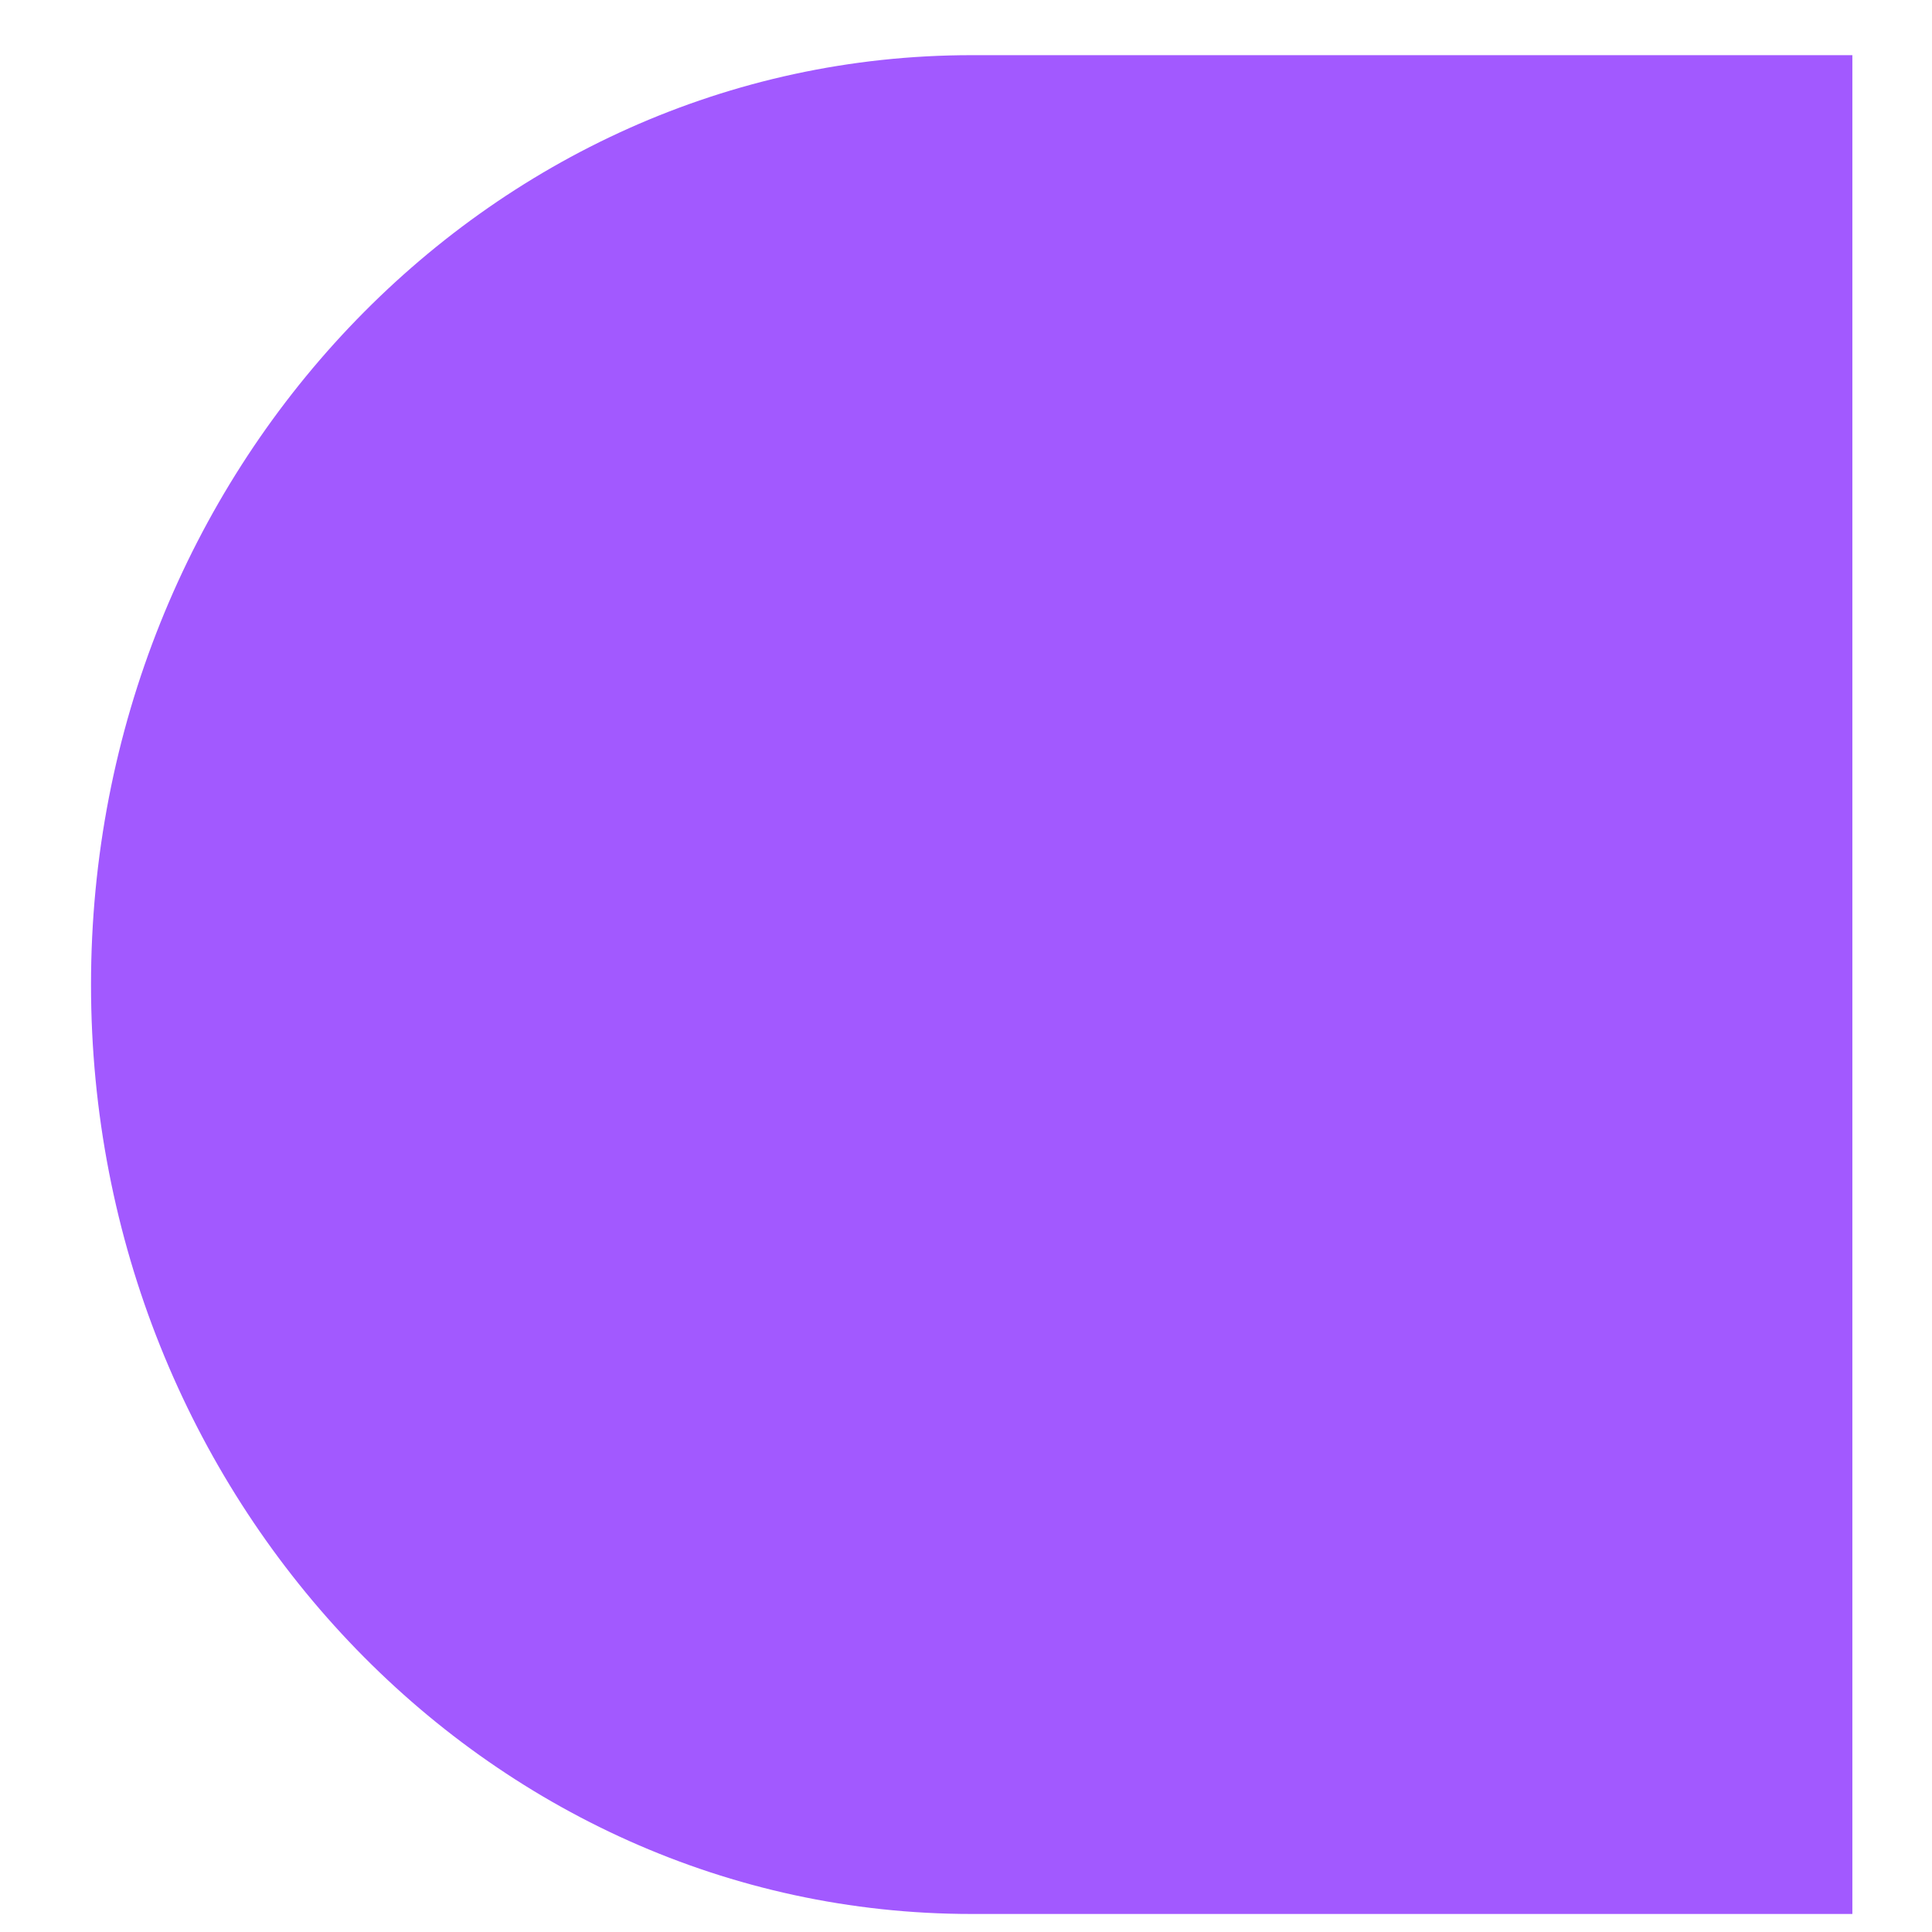
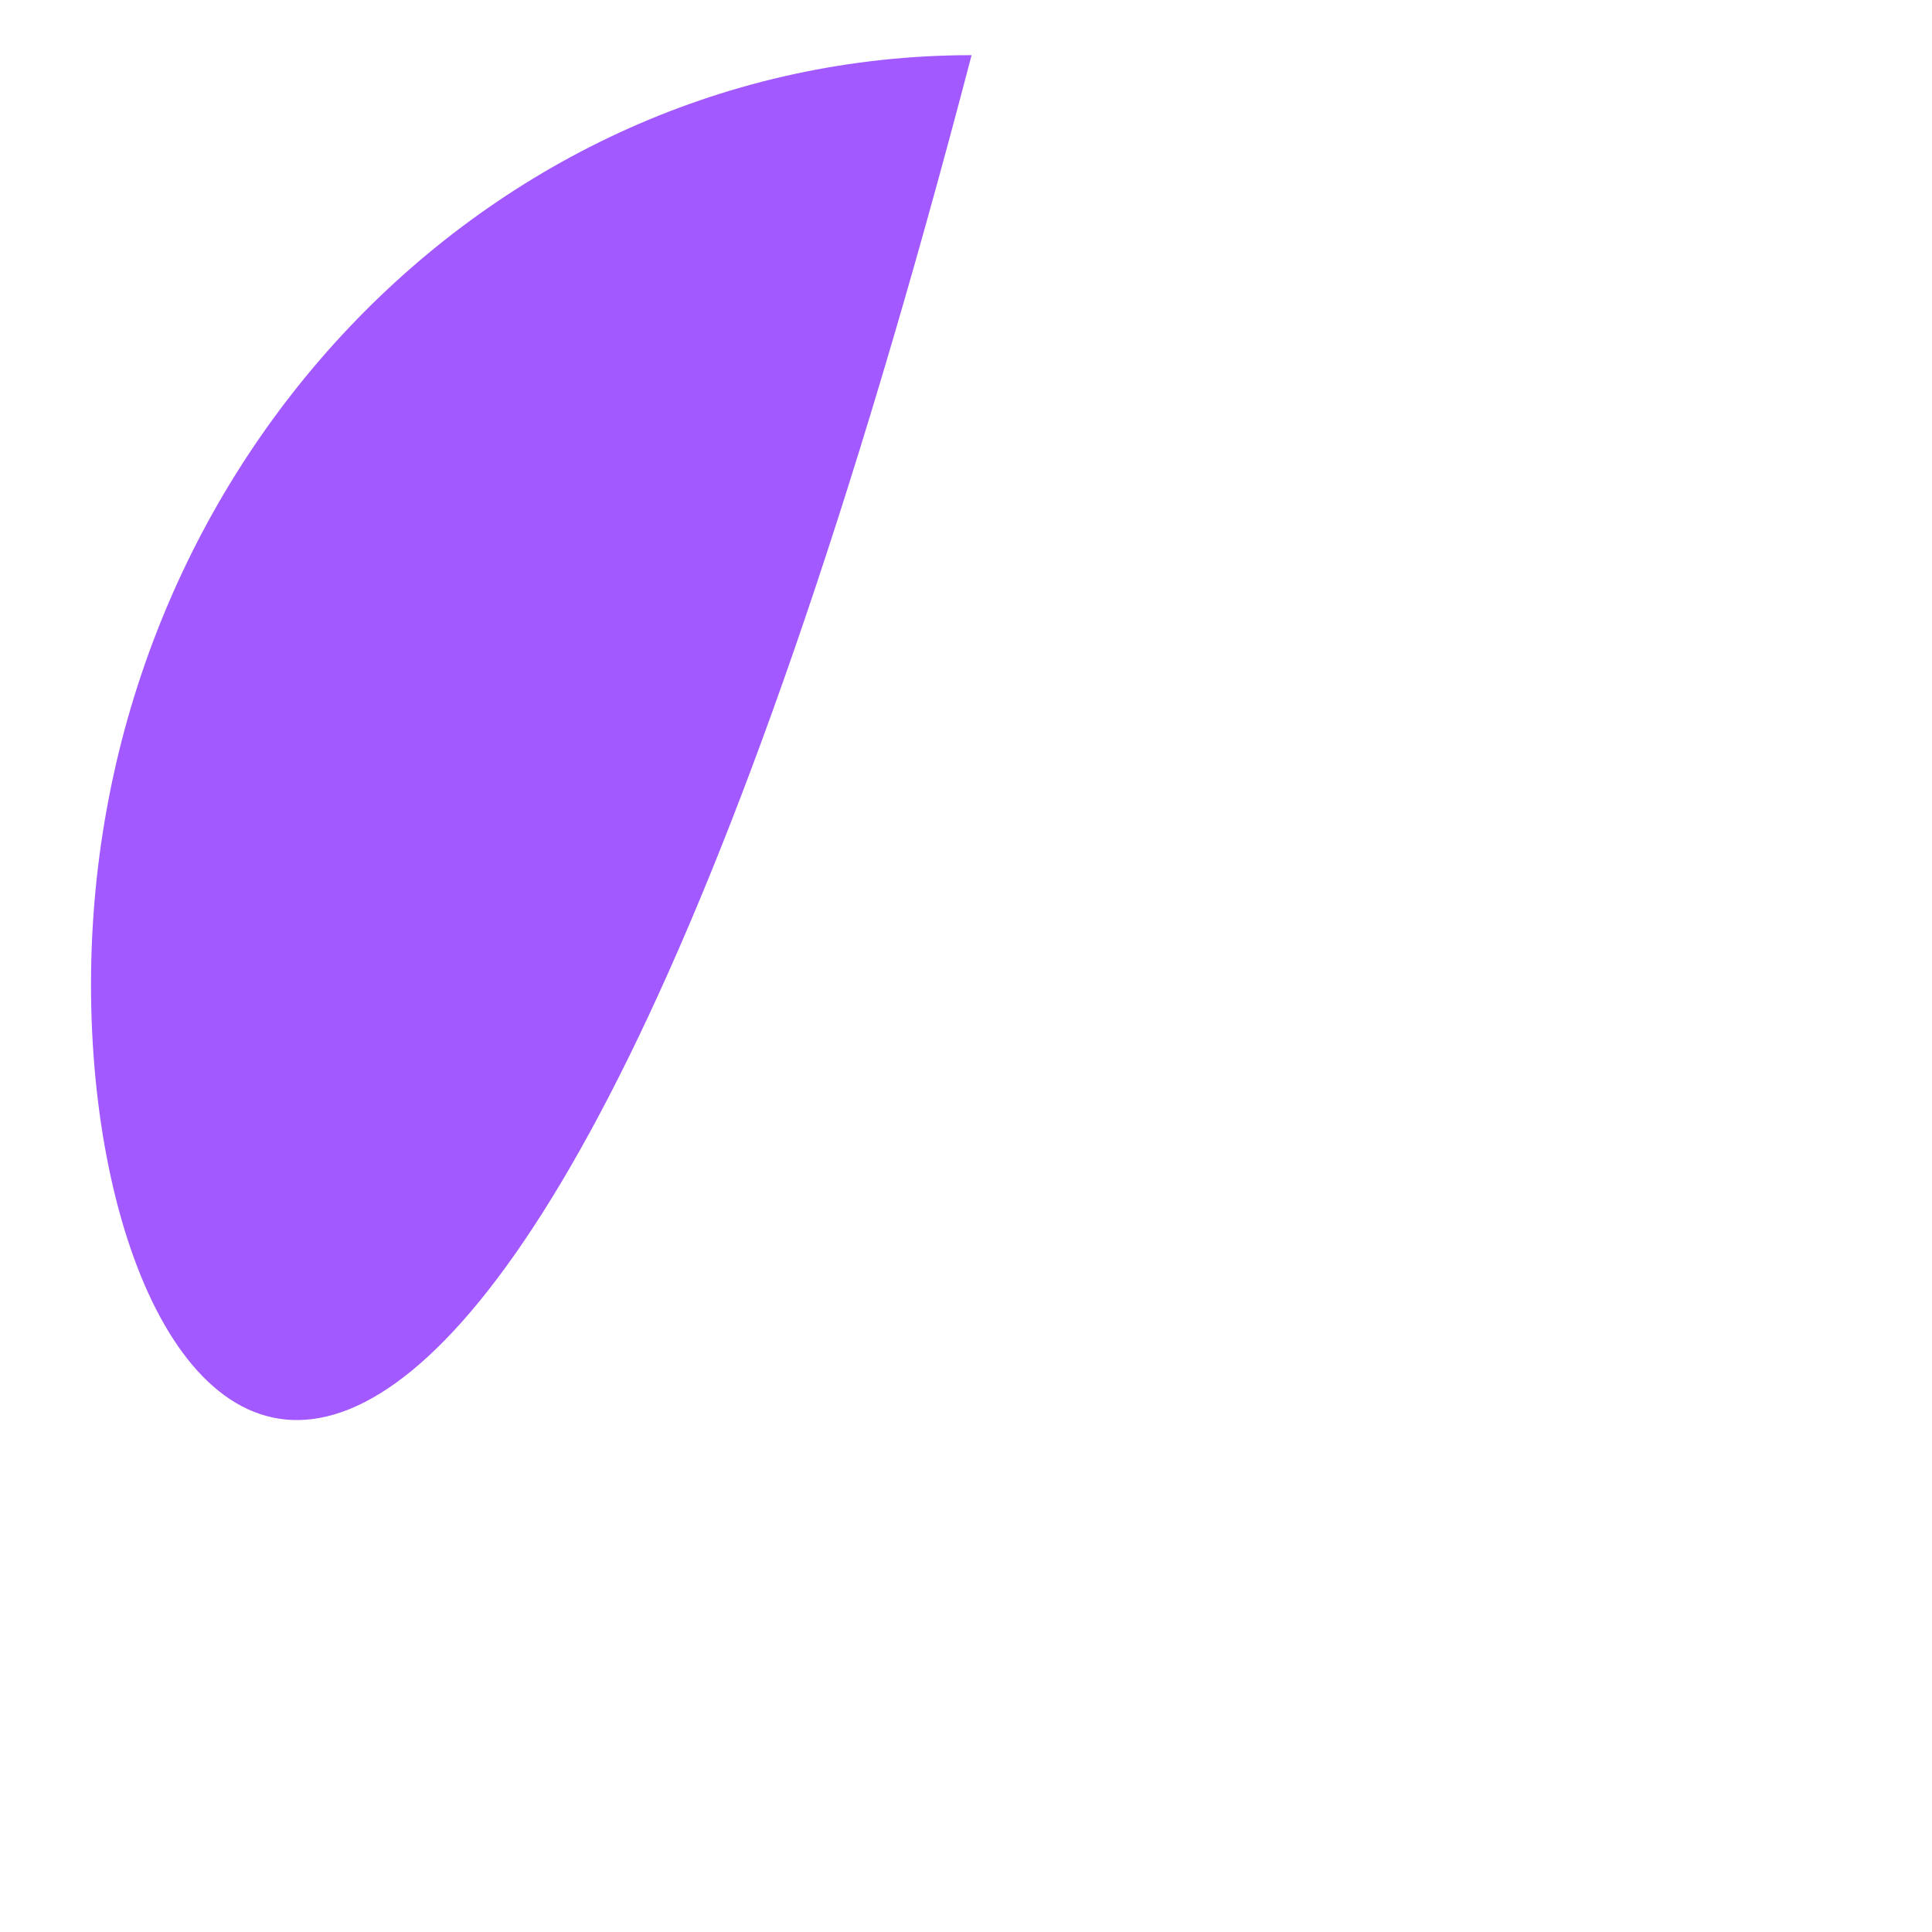
<svg xmlns="http://www.w3.org/2000/svg" width="9" height="9" viewBox="0 0 9 9" fill="none">
-   <path id="path1_fill" d="M0.424 4.587C0.424 2.197 2.262 0.257 4.526 0.257H8.629V8.916H4.526C2.262 8.916 0.424 6.976 0.424 4.587Z" fill="#A259FF" />
+   <path id="path1_fill" d="M0.424 4.587C0.424 2.197 2.262 0.257 4.526 0.257H8.629H4.526C2.262 8.916 0.424 6.976 0.424 4.587Z" fill="#A259FF" />
</svg>